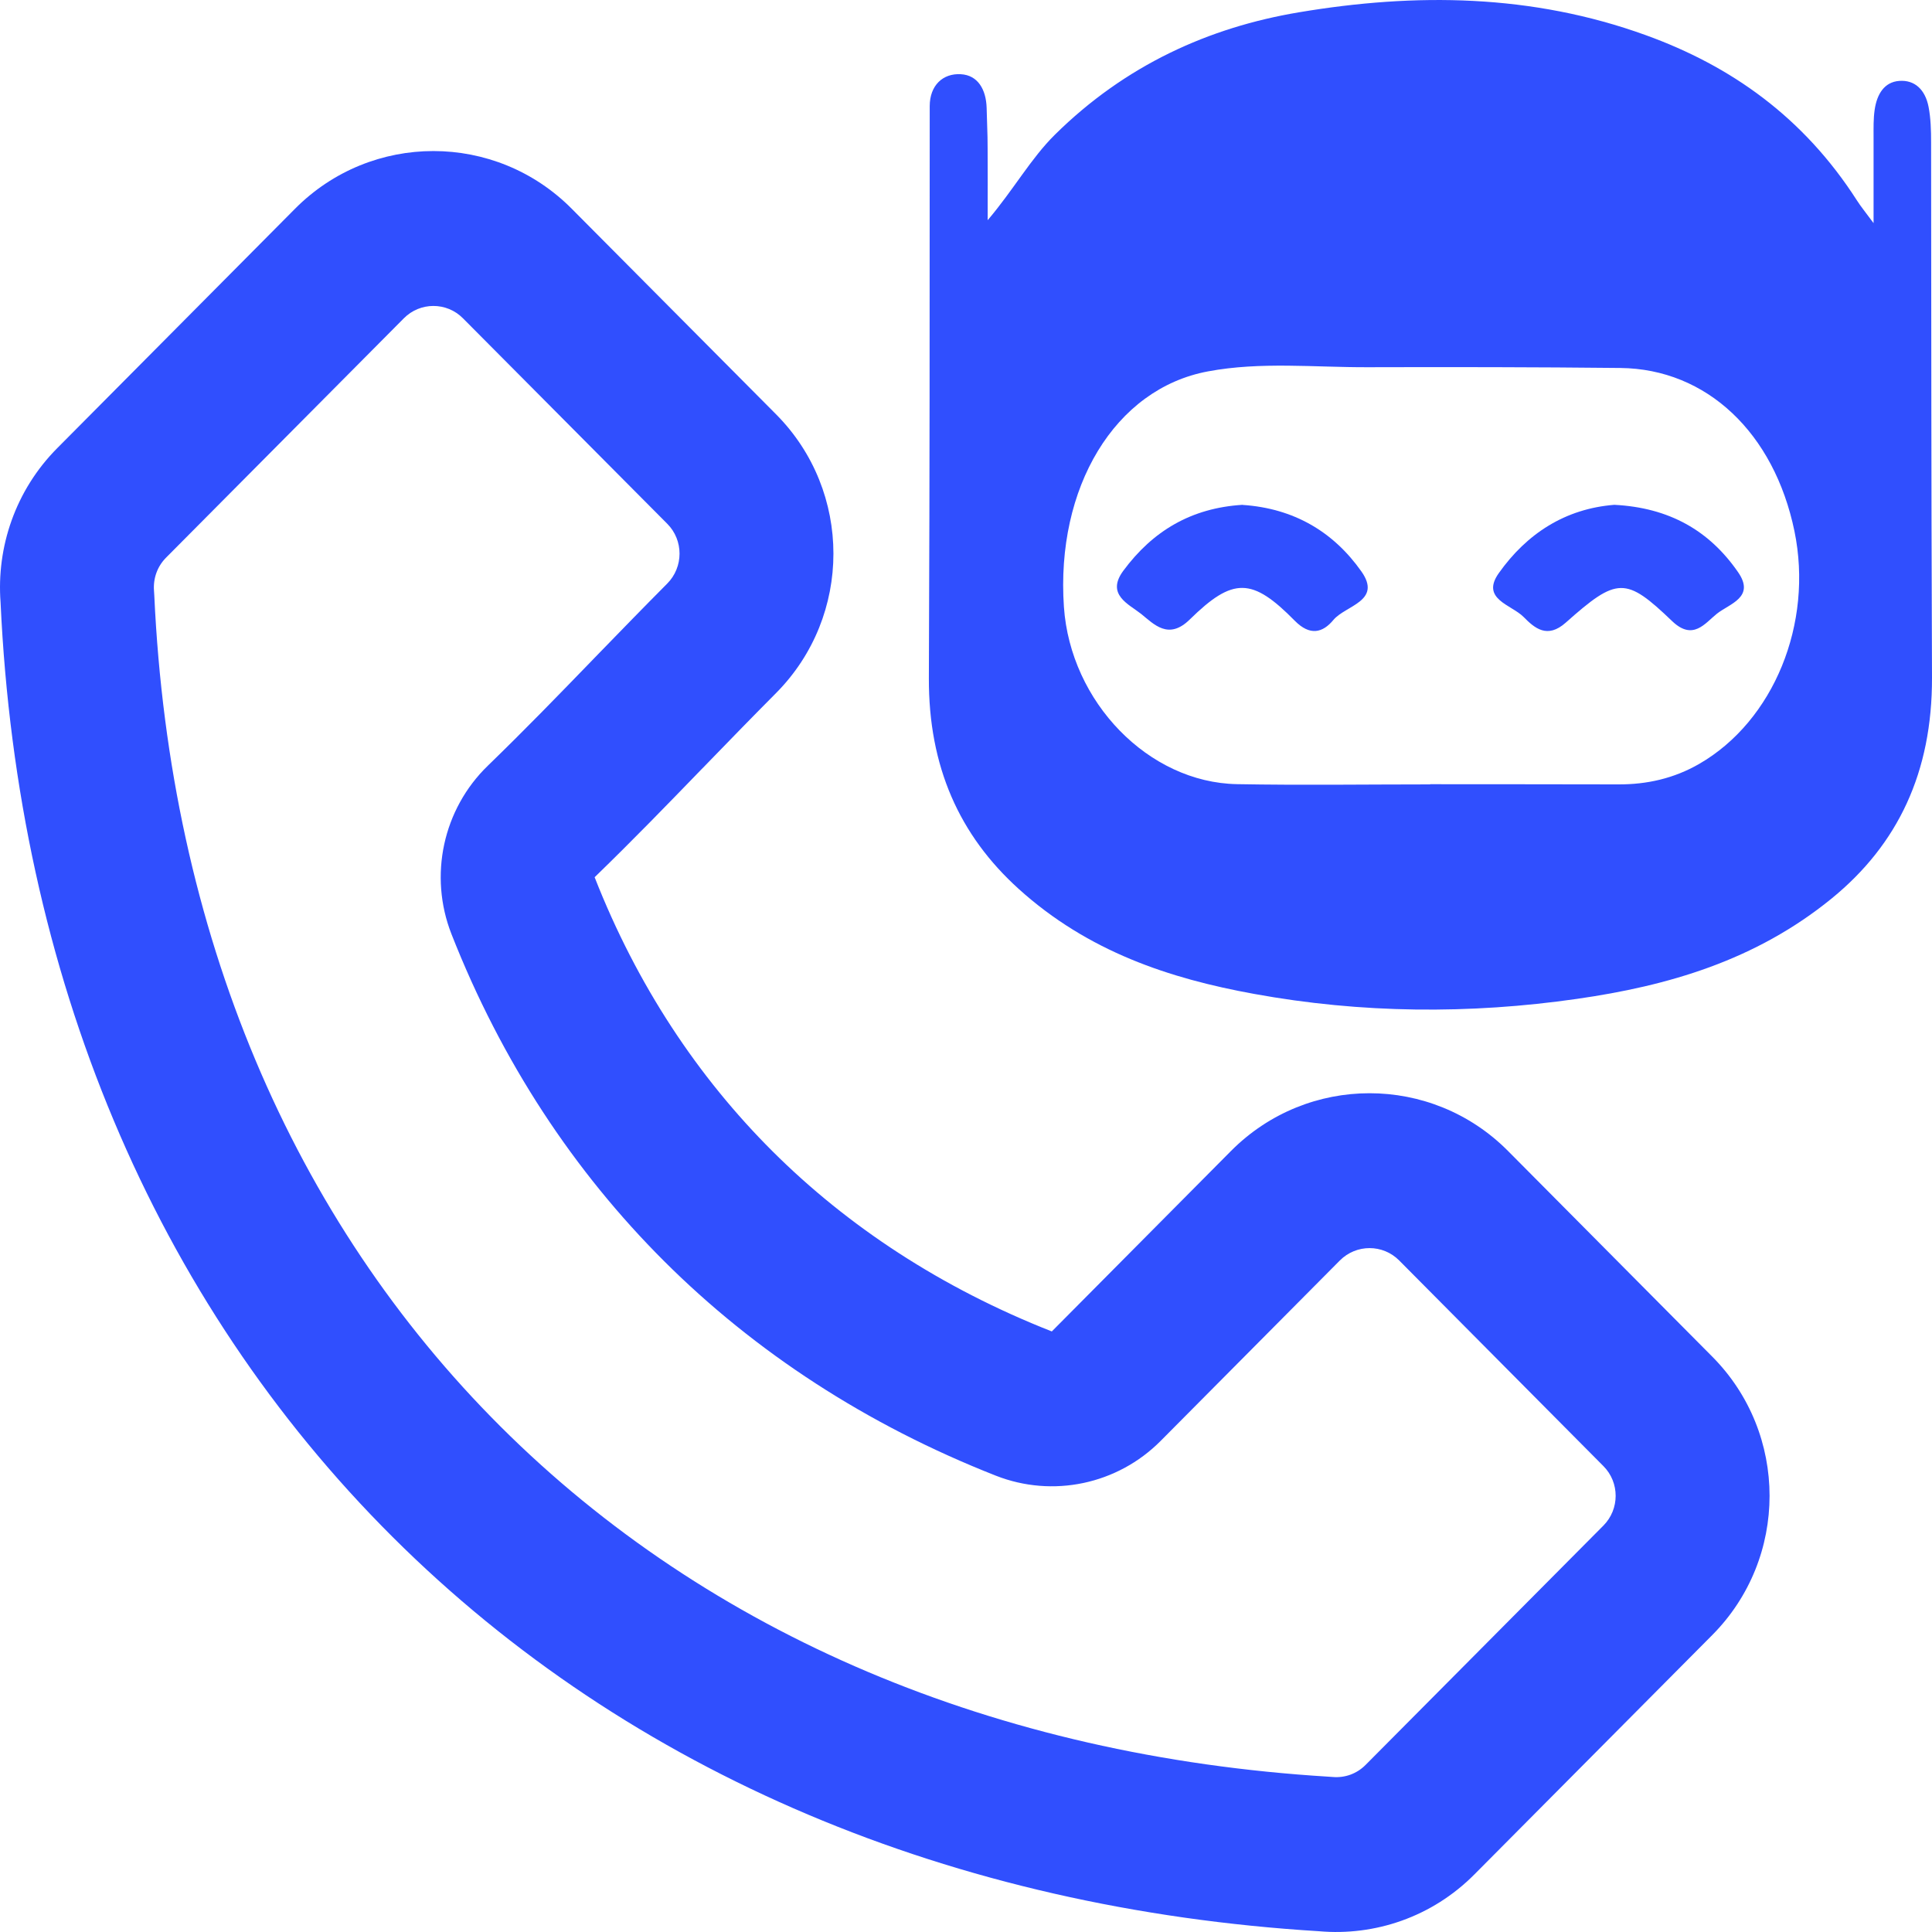
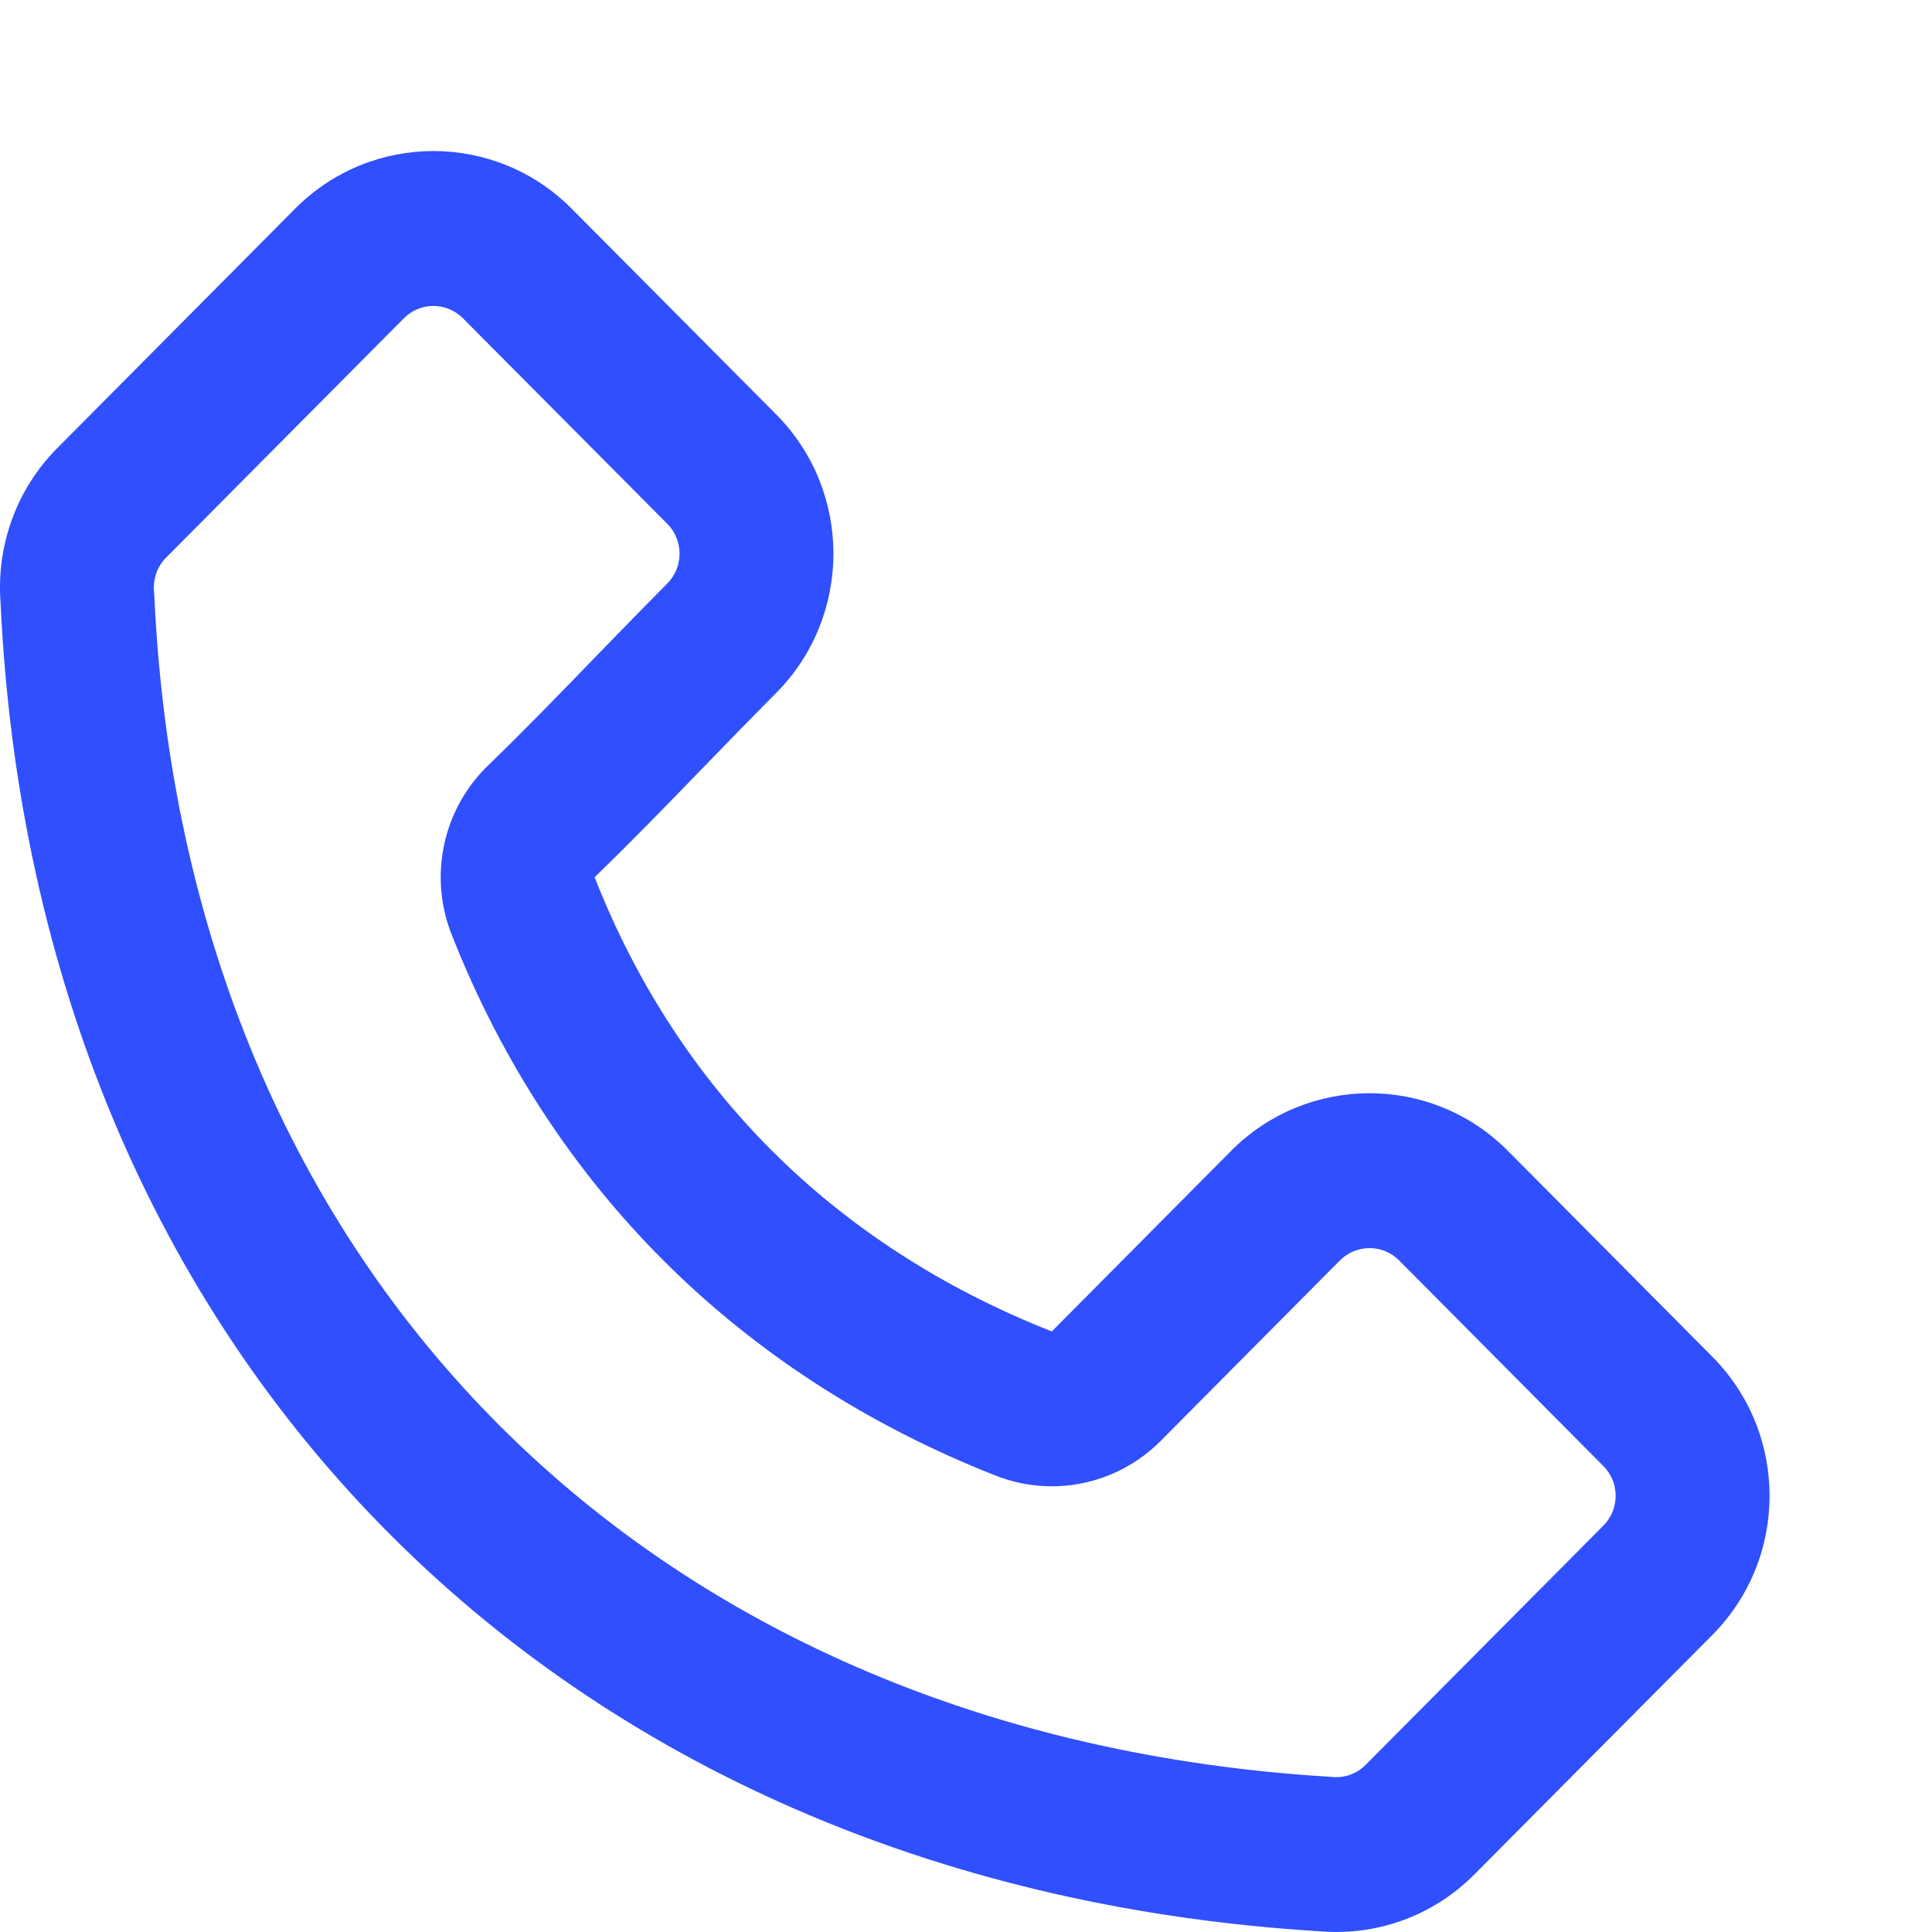
<svg xmlns="http://www.w3.org/2000/svg" width="41" height="41" viewBox="0 0 41 41" fill="none">
-   <path d="M20.96 4.673C21.511 4.024 21.876 3.363 22.387 2.858C23.882 1.381 25.655 0.581 27.566 0.261C30.037 -0.154 32.508 -0.13 34.928 0.747C36.731 1.399 38.273 2.483 39.41 4.258C39.486 4.377 39.575 4.486 39.76 4.735C39.76 4.06 39.76 3.545 39.76 3.03C39.76 1.224 39.76 4.718 39.76 2.912C39.76 2.718 39.755 2.522 39.783 2.331C39.831 1.995 39.99 1.74 40.305 1.717C40.633 1.692 40.856 1.902 40.927 2.267C40.974 2.509 40.981 2.768 40.981 3.019C40.988 8.571 40.981 8.825 41 14.377C41.006 16.388 40.278 17.919 38.871 19.067C37.251 20.387 35.393 20.921 33.47 21.197C31.183 21.526 28.889 21.507 26.613 21.092C24.817 20.766 23.089 20.194 21.619 18.865C20.357 17.724 19.706 16.267 19.712 14.395C19.733 8.862 19.726 7.949 19.73 2.415C19.73 2.415 19.73 2.415 19.73 2.254C19.73 1.811 20.011 1.552 20.391 1.575C20.751 1.595 20.926 1.898 20.938 2.288C20.96 2.986 20.958 2.827 20.96 3.525C20.963 5.29 20.96 2.76 20.96 4.673ZM30.35 16.642C31.683 16.644 33.014 16.642 34.348 16.646C34.949 16.648 35.522 16.521 36.06 16.211C37.641 15.298 38.485 13.233 38.081 11.272C37.649 9.184 36.218 7.829 34.388 7.809C32.599 7.79 30.811 7.788 29.024 7.793C27.895 7.797 26.753 7.672 25.638 7.881C23.652 8.249 22.404 10.353 22.578 12.88C22.717 14.897 24.371 16.607 26.252 16.641C27.618 16.666 28.985 16.646 30.351 16.646L30.35 16.642Z" fill="#304FFE" />
-   <path d="M26.37 10.715C27.459 10.788 28.297 11.286 28.891 12.127C29.336 12.759 28.553 12.848 28.297 13.156C28.069 13.431 27.799 13.499 27.478 13.174C26.573 12.255 26.17 12.242 25.248 13.147C24.797 13.59 24.487 13.246 24.219 13.03C23.956 12.821 23.463 12.618 23.84 12.11C24.462 11.27 25.279 10.779 26.372 10.713L26.37 10.715Z" fill="#304FFE" />
-   <path d="M34.257 10.713C35.424 10.773 36.274 11.259 36.885 12.143C37.255 12.678 36.699 12.813 36.434 13.025C36.181 13.228 35.928 13.604 35.486 13.182C34.499 12.236 34.32 12.242 33.228 13.213C32.835 13.562 32.568 13.332 32.331 13.091C32.075 12.833 31.415 12.713 31.808 12.161C32.401 11.325 33.216 10.795 34.26 10.713H34.257Z" fill="#304FFE" />
  <path fill-rule="evenodd" clip-rule="evenodd" d="M8.57 6.755L3.525 11.833C3.337 12.022 3.249 12.275 3.268 12.535C3.27 12.567 3.272 12.599 3.274 12.631C3.603 19.799 6.215 25.88 10.63 30.281C15.038 34.676 21.123 37.271 28.193 37.704C28.222 37.705 28.25 37.708 28.279 37.71C28.537 37.733 28.791 37.645 28.981 37.453L34.026 32.376C34.373 32.027 34.374 31.461 34.027 31.113L29.692 26.748C29.346 26.4 28.783 26.399 28.434 26.749L24.631 30.578C23.714 31.501 22.341 31.791 21.133 31.316C18.392 30.238 16.026 28.691 14.095 26.765C12.185 24.86 10.645 22.532 9.581 19.823C9.095 18.584 9.4 17.172 10.353 16.249C11.144 15.482 11.821 14.783 12.566 14.014L12.591 13.988C12.633 13.944 12.676 13.9 12.719 13.856C13.165 13.397 13.638 12.909 14.16 12.384C14.508 12.033 14.507 11.465 14.162 11.117L9.824 6.754C9.478 6.405 8.916 6.406 8.57 6.755ZM16.47 8.793C18.092 10.425 18.092 13.073 16.47 14.707C15.963 15.217 15.501 15.693 15.054 16.154C15.011 16.198 14.969 16.241 14.927 16.285L14.891 16.321C14.154 17.082 13.447 17.813 12.619 18.616C13.518 20.909 14.809 22.851 16.393 24.431C17.994 26.027 19.978 27.333 22.321 28.255L26.125 24.424C27.749 22.792 30.379 22.792 32.001 24.424L36.335 28.788C37.959 30.42 37.959 33.068 36.335 34.7L31.292 39.775C30.389 40.686 29.172 41.087 27.995 40.984C20.242 40.51 13.375 37.644 8.332 32.617C3.275 27.576 0.375 20.686 0.012 12.783C-0.076 11.612 0.325 10.404 1.218 9.507L6.26 4.431C7.882 2.797 10.513 2.797 12.134 4.431L16.47 8.793Z" fill="#304FFE" />
</svg>